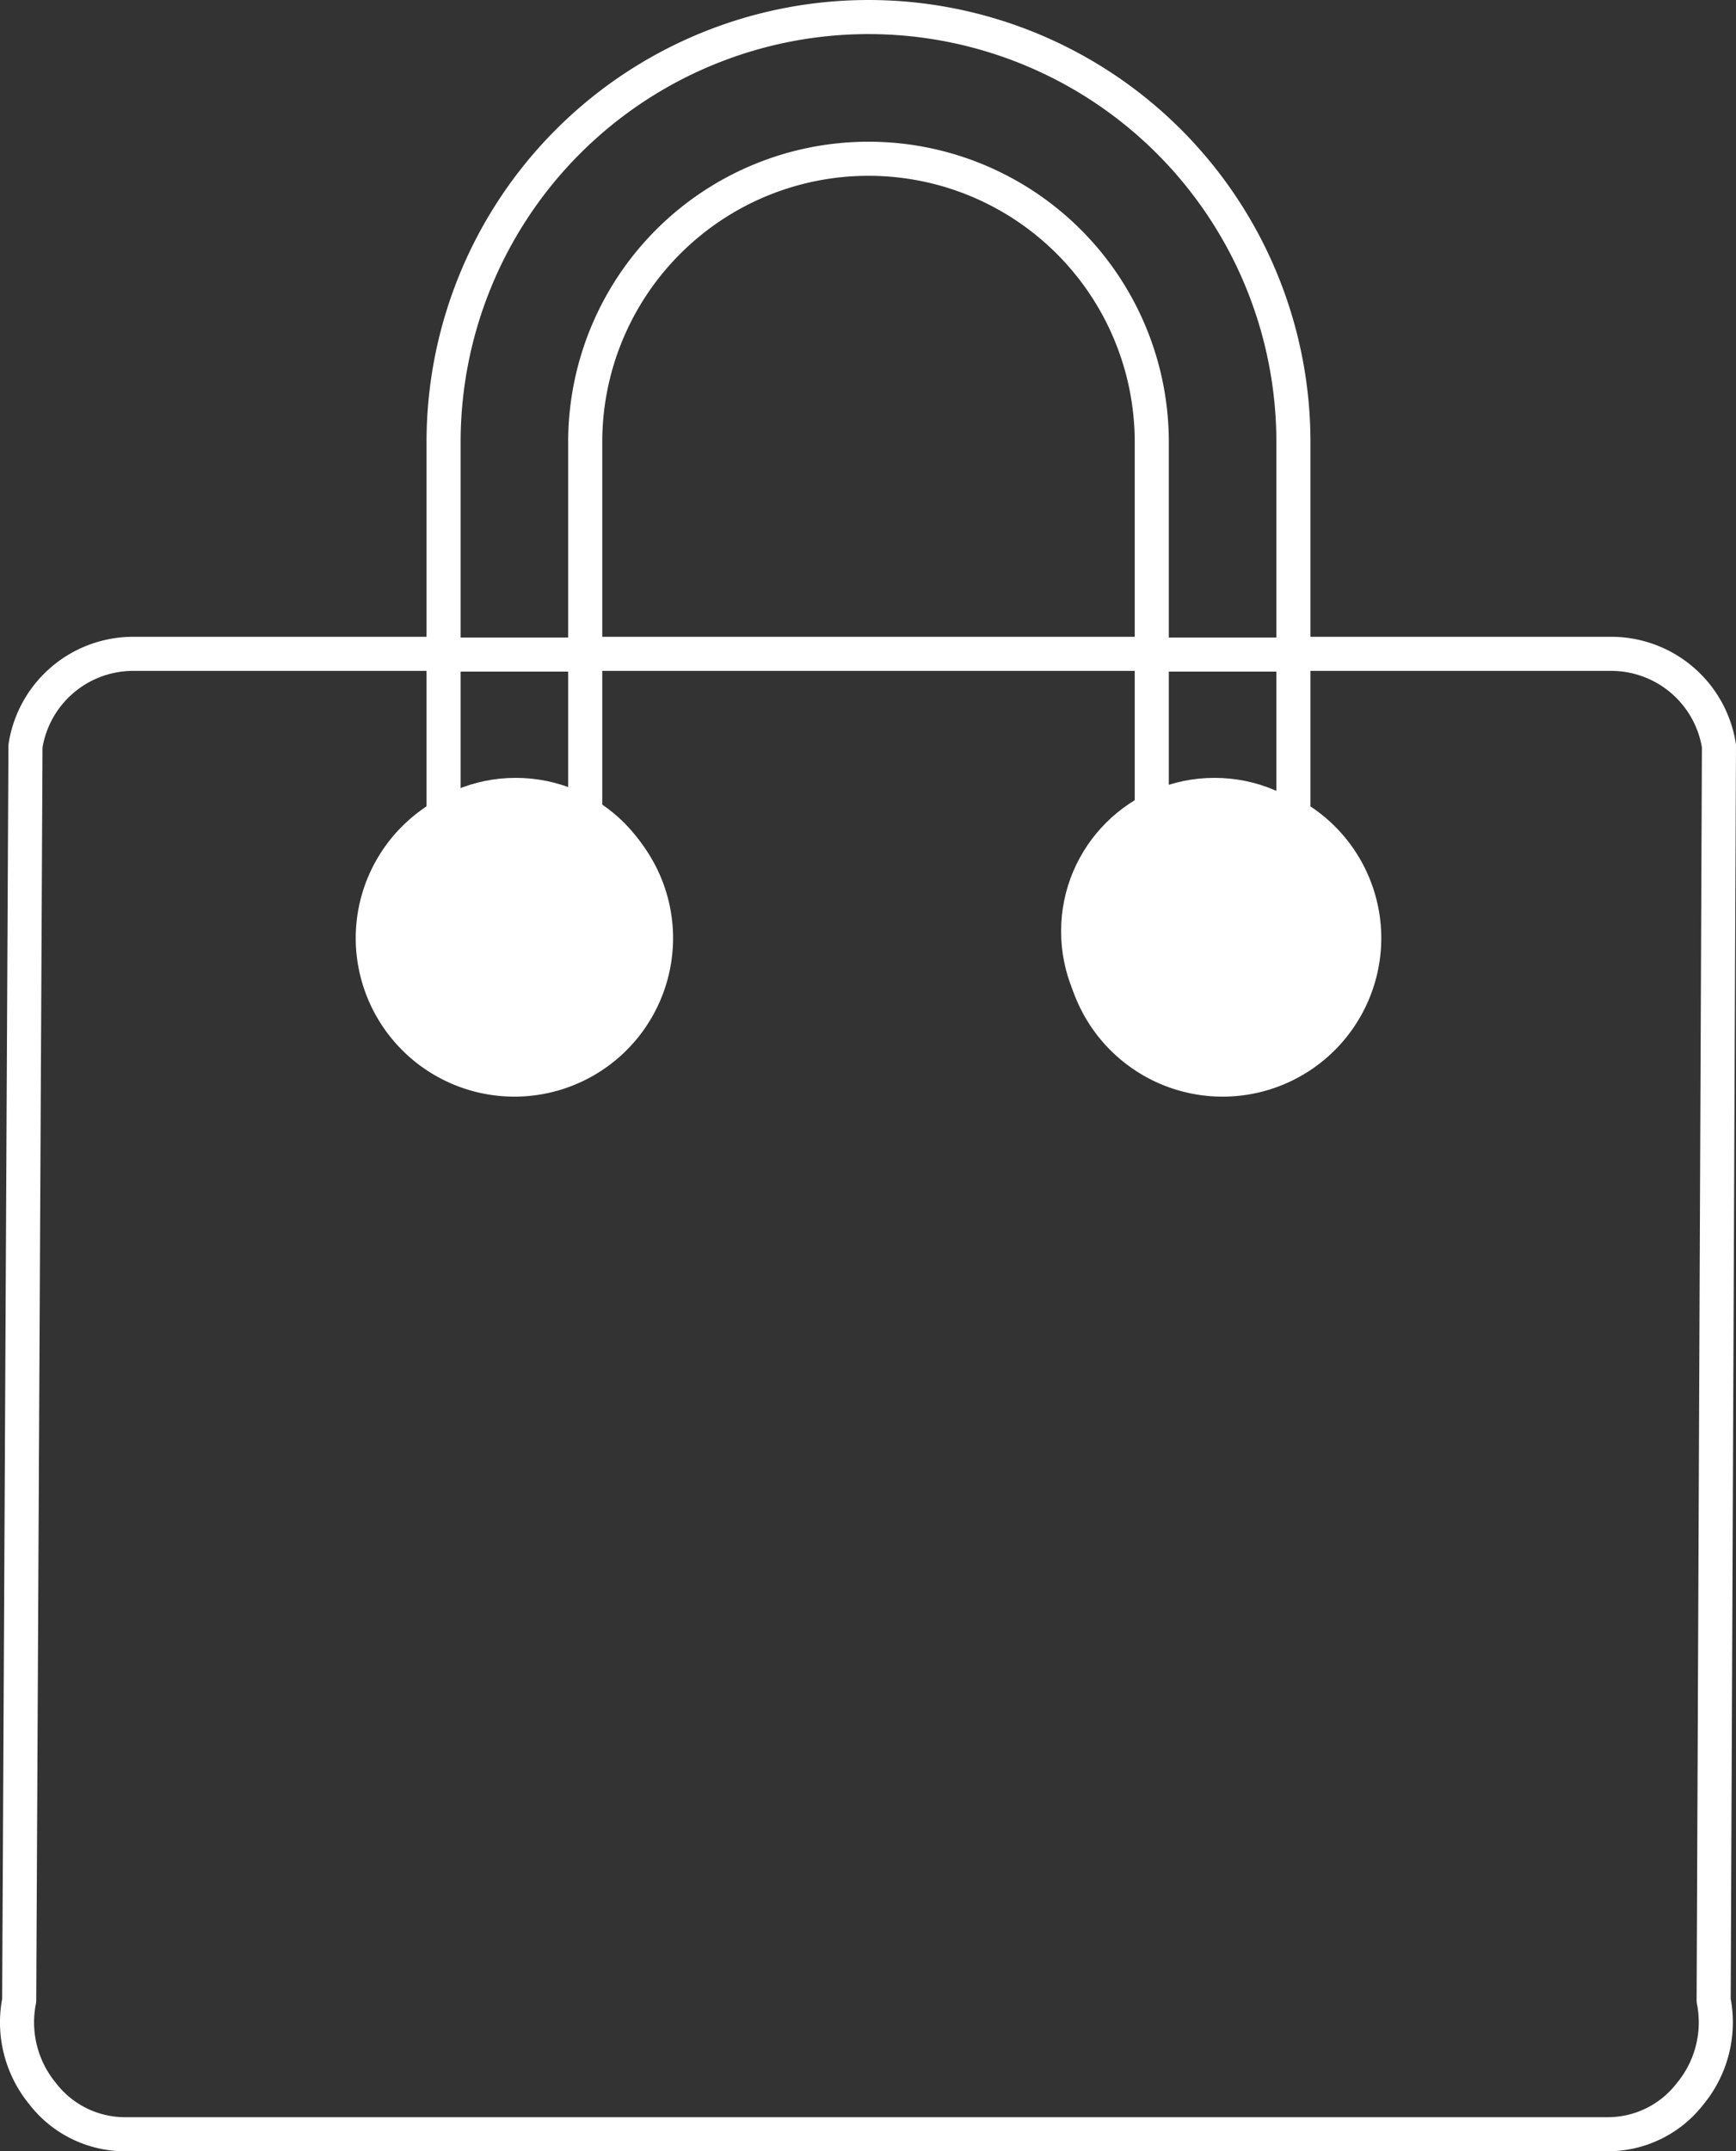
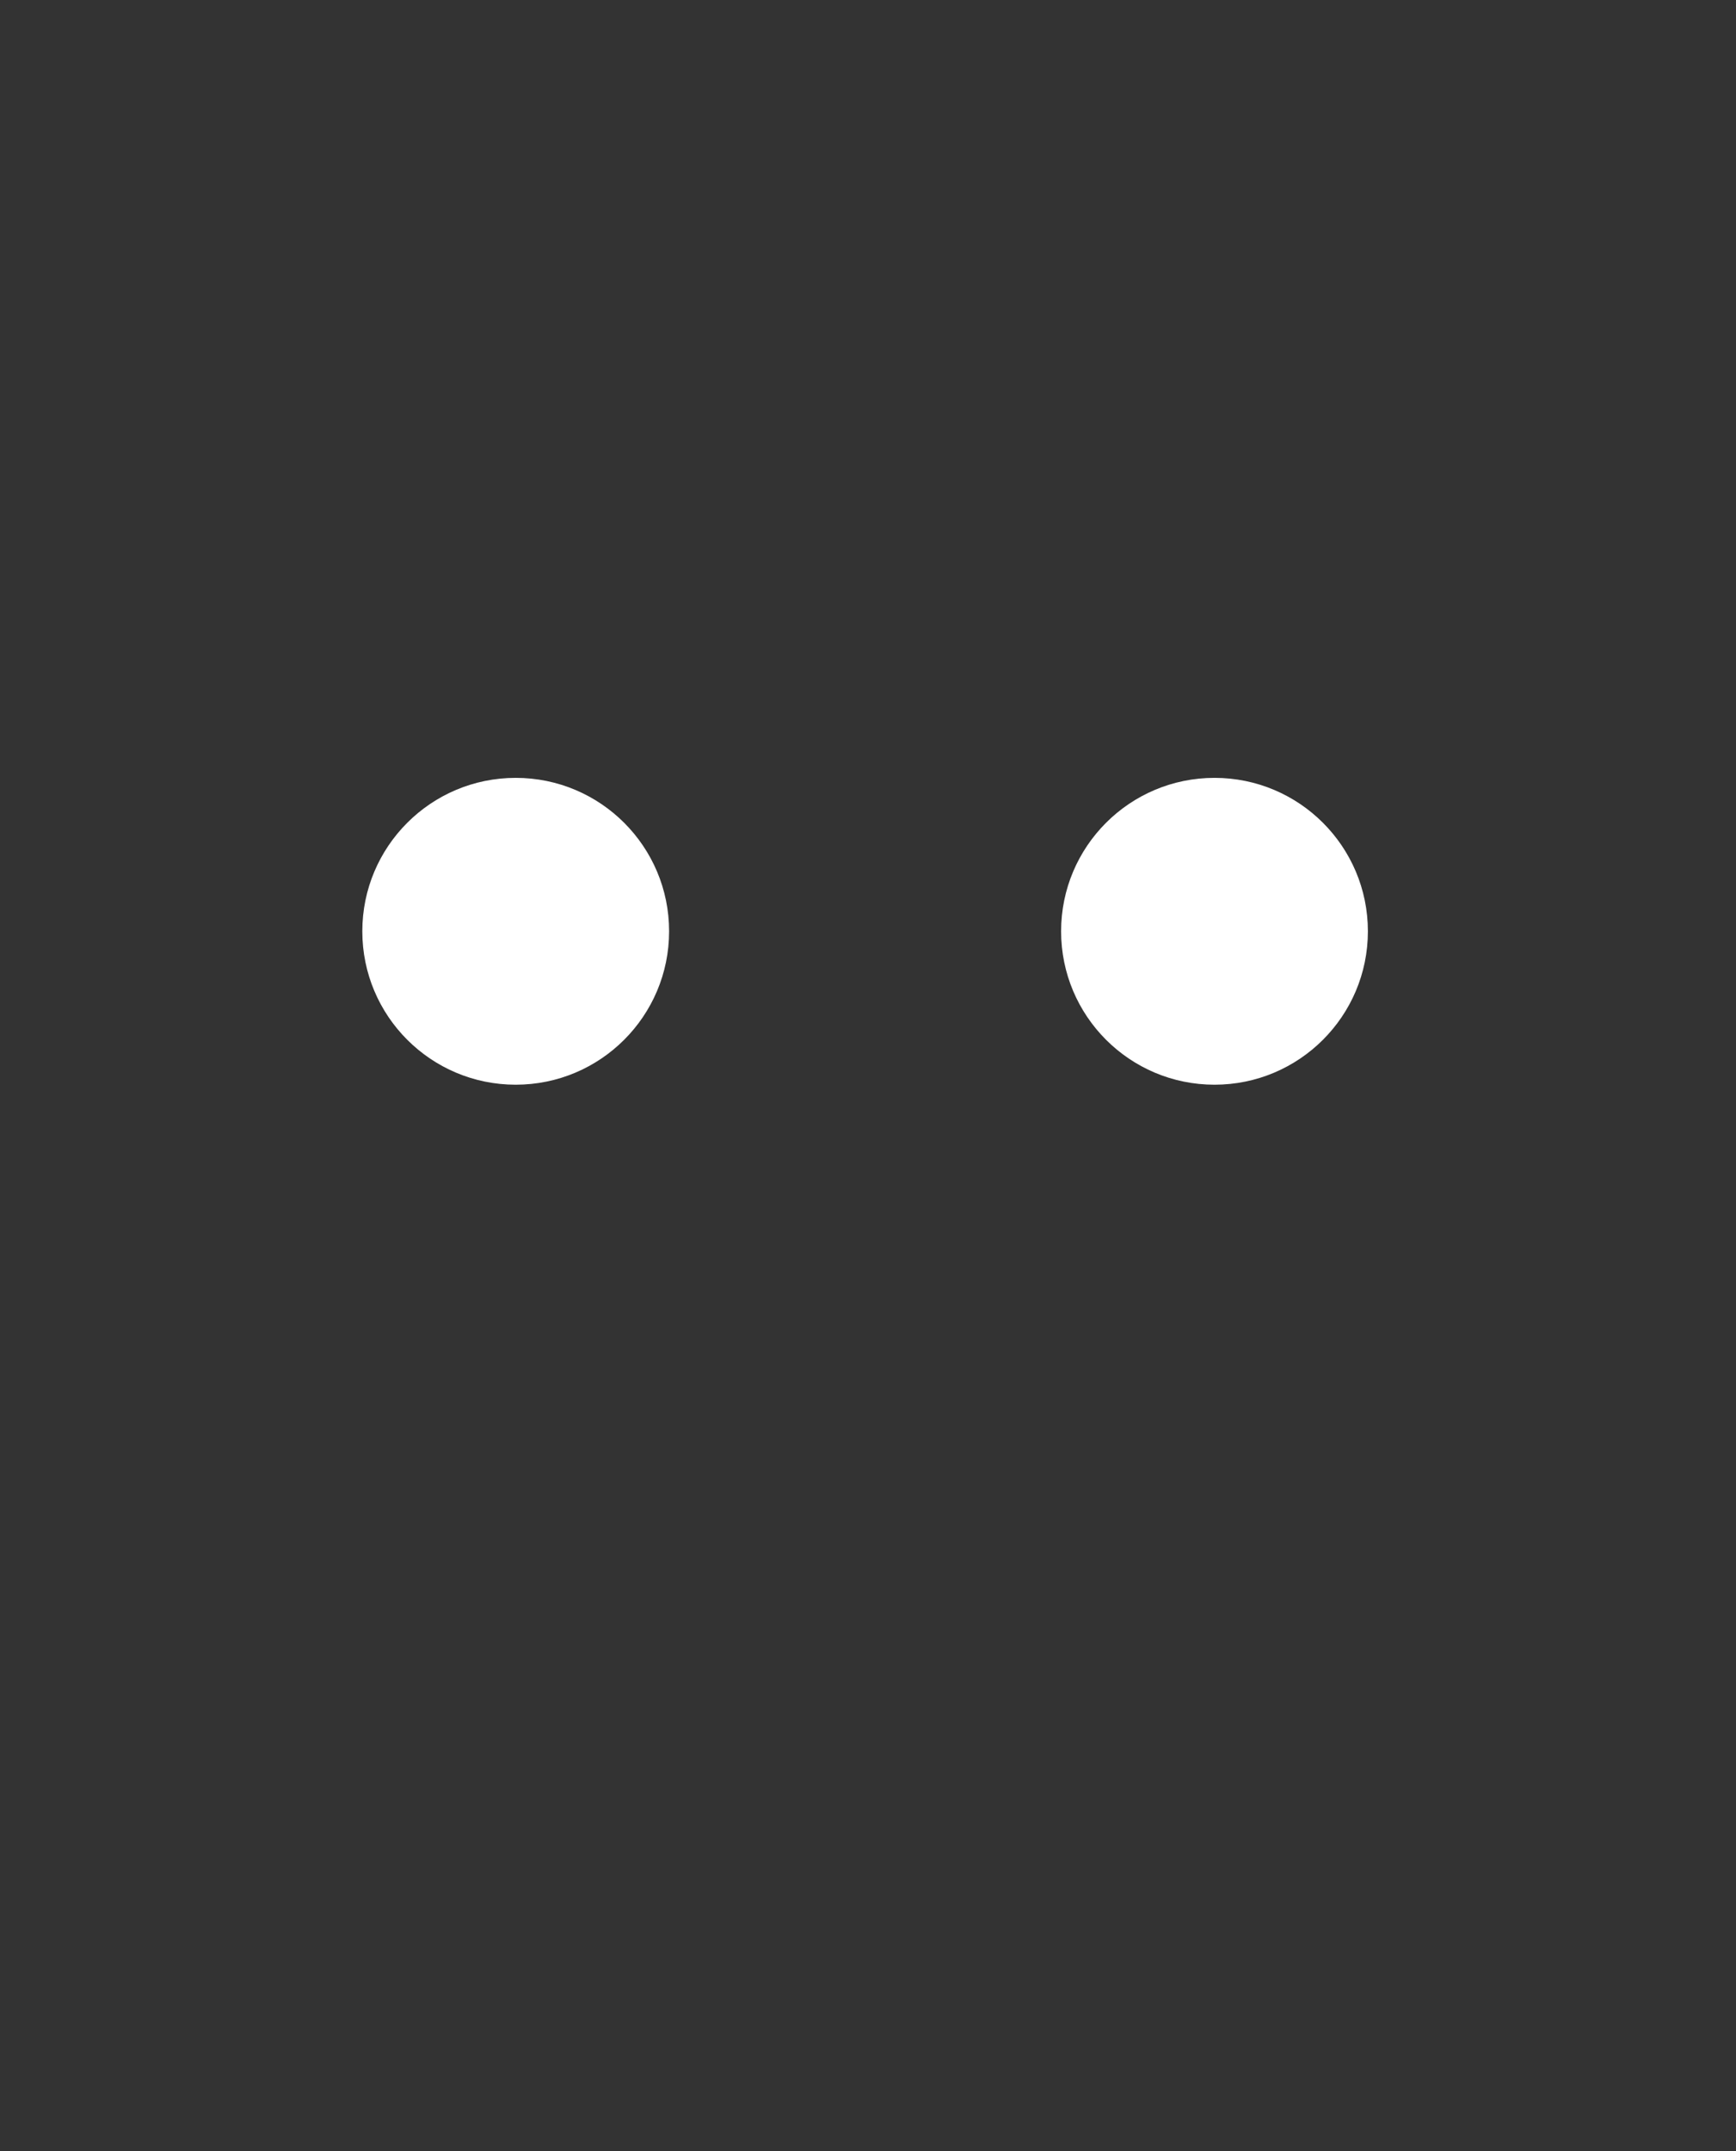
<svg xmlns="http://www.w3.org/2000/svg" width="101.856" height="126.195" viewBox="0 0 101.856 126.195">
  <rect x="0" y="0" width="101.856" height="126.195" fill="#333333" stroke="none" />
  <g id="Group_337" data-name="Group 337" transform="translate(-1290.742 -1282.37)">
-     <path id="Path_7" data-name="Path 7" stroke="#fff" d="M98.176,9.72a6.1,6.1,0,0,1-4.918,2.394H6.4A6.1,6.1,0,0,1,1.483,9.72,6.579,6.579,0,0,1,.12,4.267L.489-69.32a6.4,6.4,0,0,1,6.282-5.406H25.02V-87.148a24.933,24.933,0,0,1,24.931-24.933A24.933,24.933,0,0,1,74.882-87.148v12.422H93.569A6.4,6.4,0,0,1,99.85-69.32L99.539,4.267A6.578,6.578,0,0,1,98.176,9.72ZM25.02-74.682v9.463a8.275,8.275,0,0,0-4.155,7.158,8.31,8.31,0,0,0,8.311,8.31,8.309,8.309,0,0,0,8.31-8.31,8.276,8.276,0,0,0-4.156-7.158v-9.463ZM66.572-87.148a16.621,16.621,0,0,0-16.621-16.62A16.621,16.621,0,0,0,33.33-87.148v12.422H66.572Zm8.31,21.929v-9.463H66.572v9.463a8.275,8.275,0,0,0-4.155,7.158,8.31,8.31,0,0,0,8.311,8.31,8.31,8.31,0,0,0,8.31-8.31A8.276,8.276,0,0,0,74.882-65.219Z" fill="rgba(0,0,0,0)" transform="translate(1291.748 1395.451)" stroke-linecap="round" stroke-linejoin="round" stroke-width="2" fill-rule="evenodd" />
    <circle id="Ellipse_9" data-name="Ellipse 9" cx="9" cy="9" r="9" transform="translate(1312 1328)" fill="#fff" />
    <circle id="Ellipse_10" data-name="Ellipse 10" cx="9" cy="9" r="9" transform="translate(1353 1328)" fill="#fff" />
  </g>
</svg>